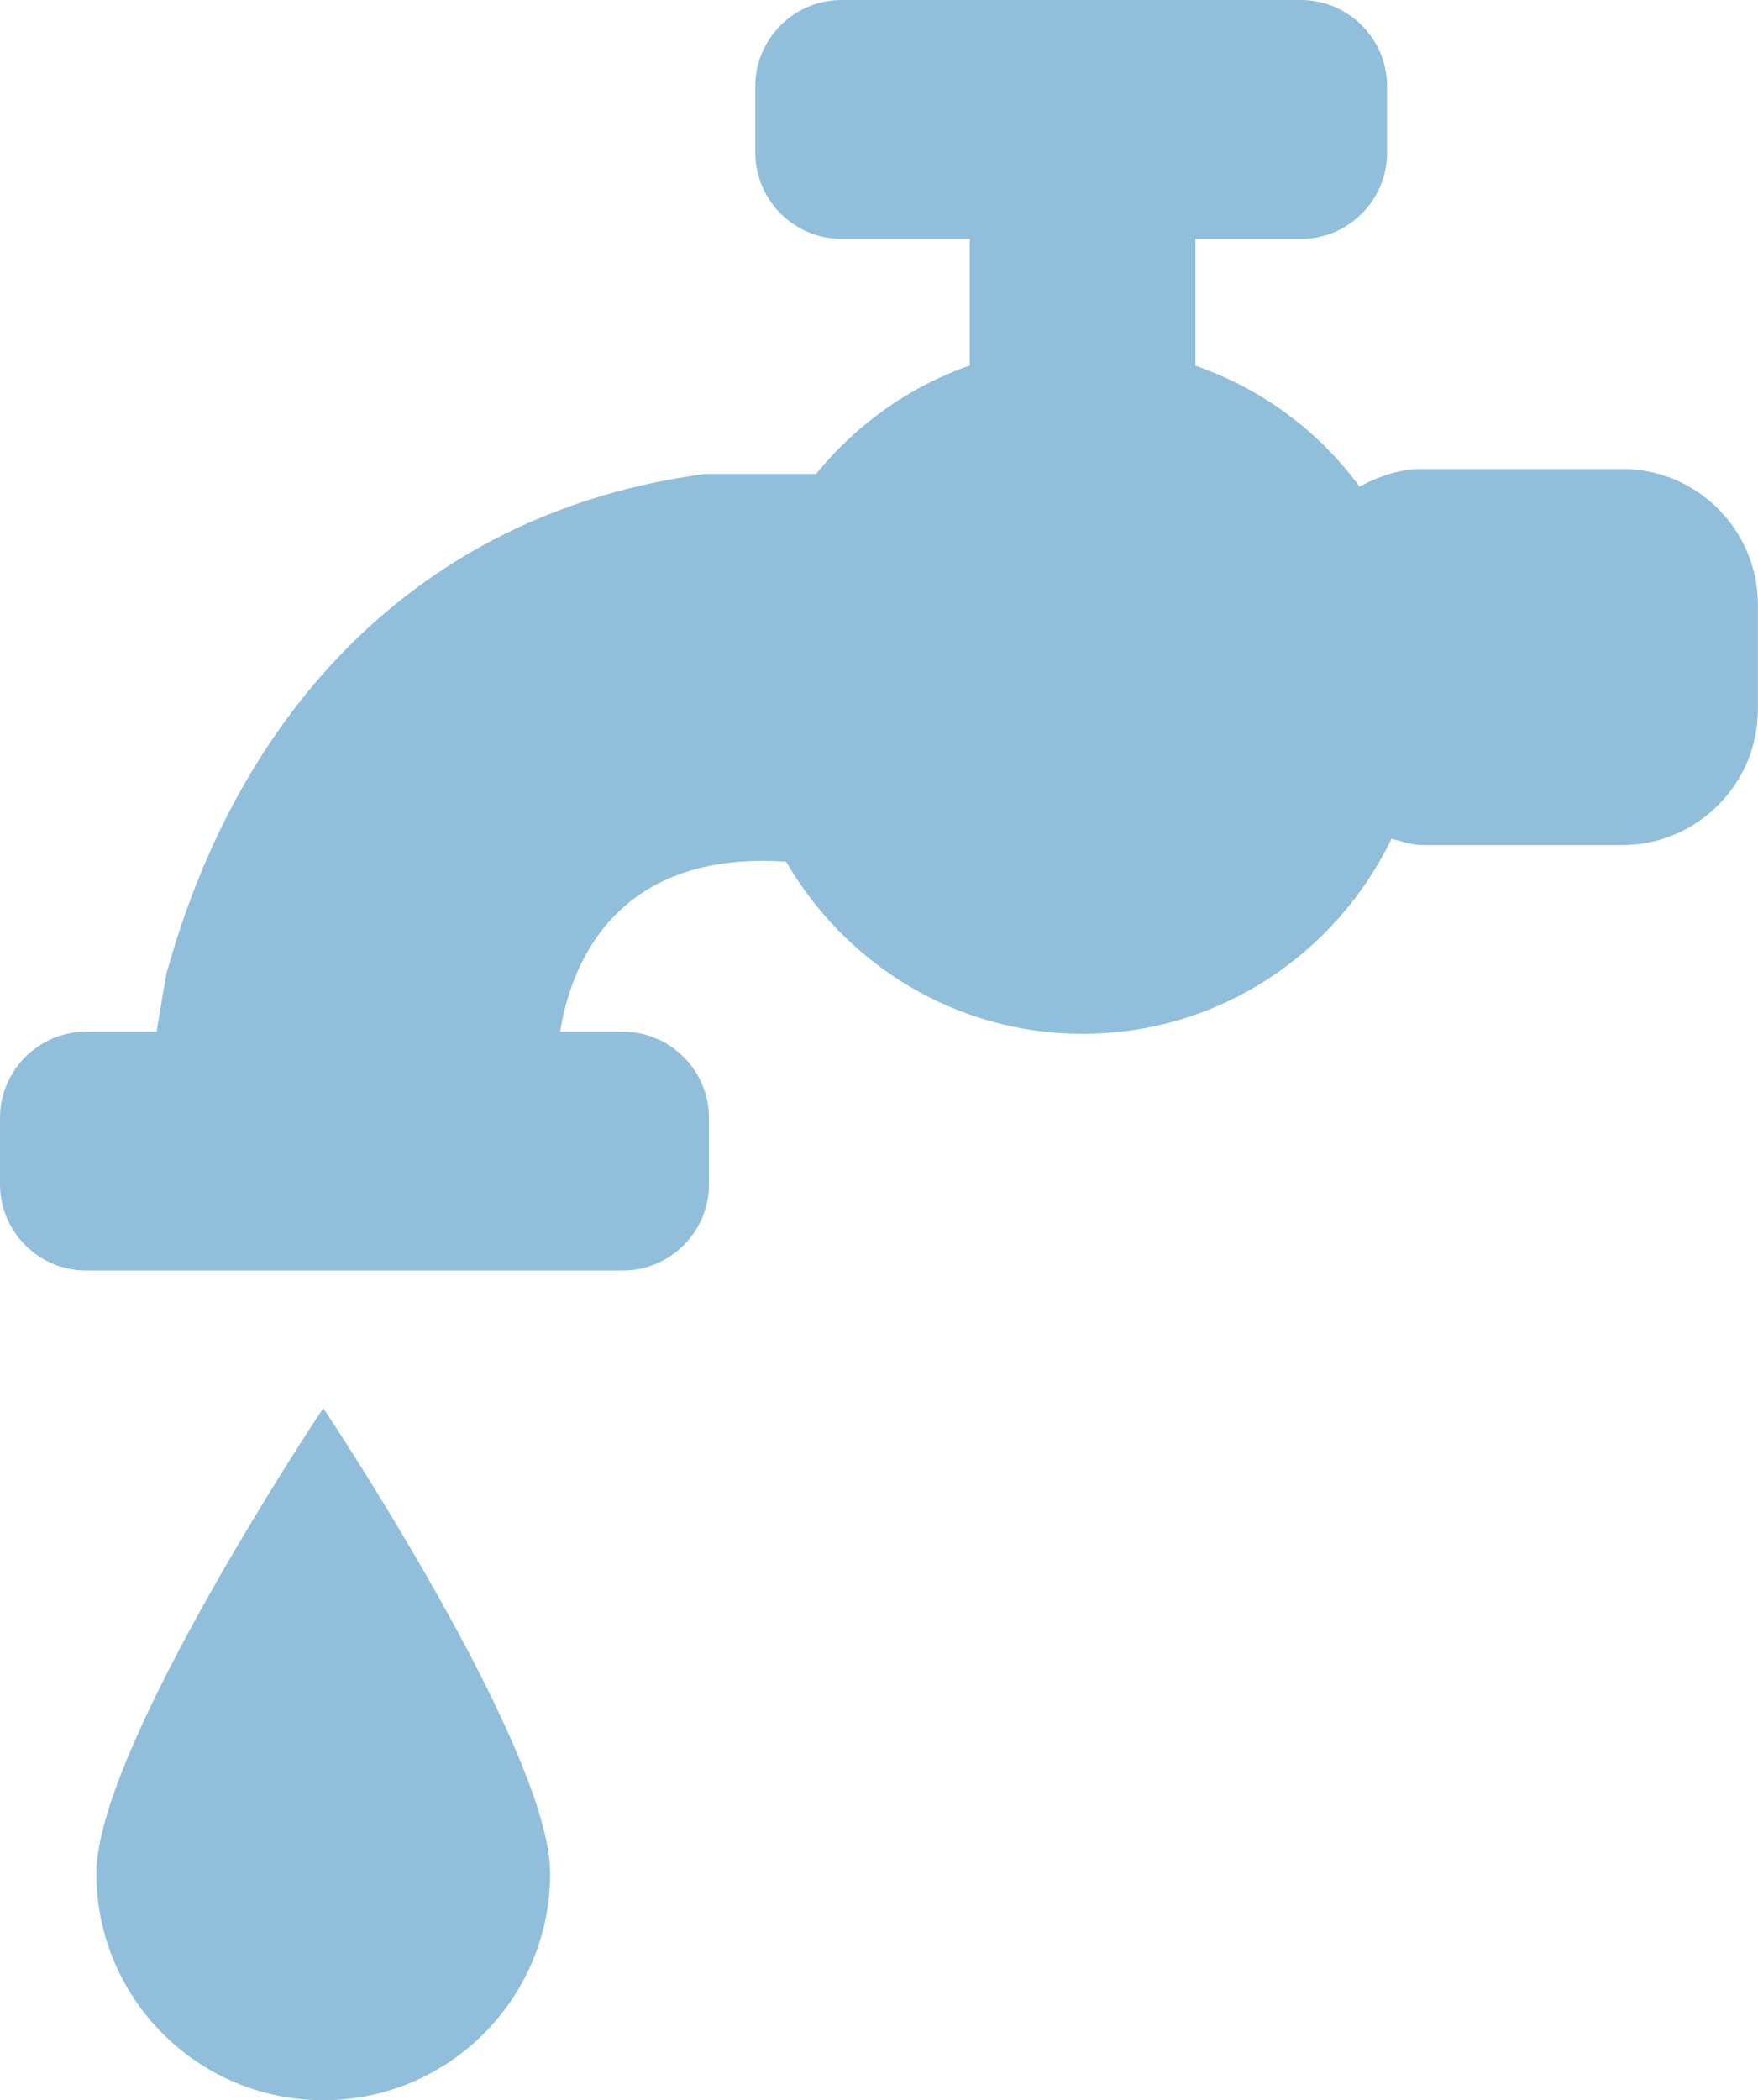
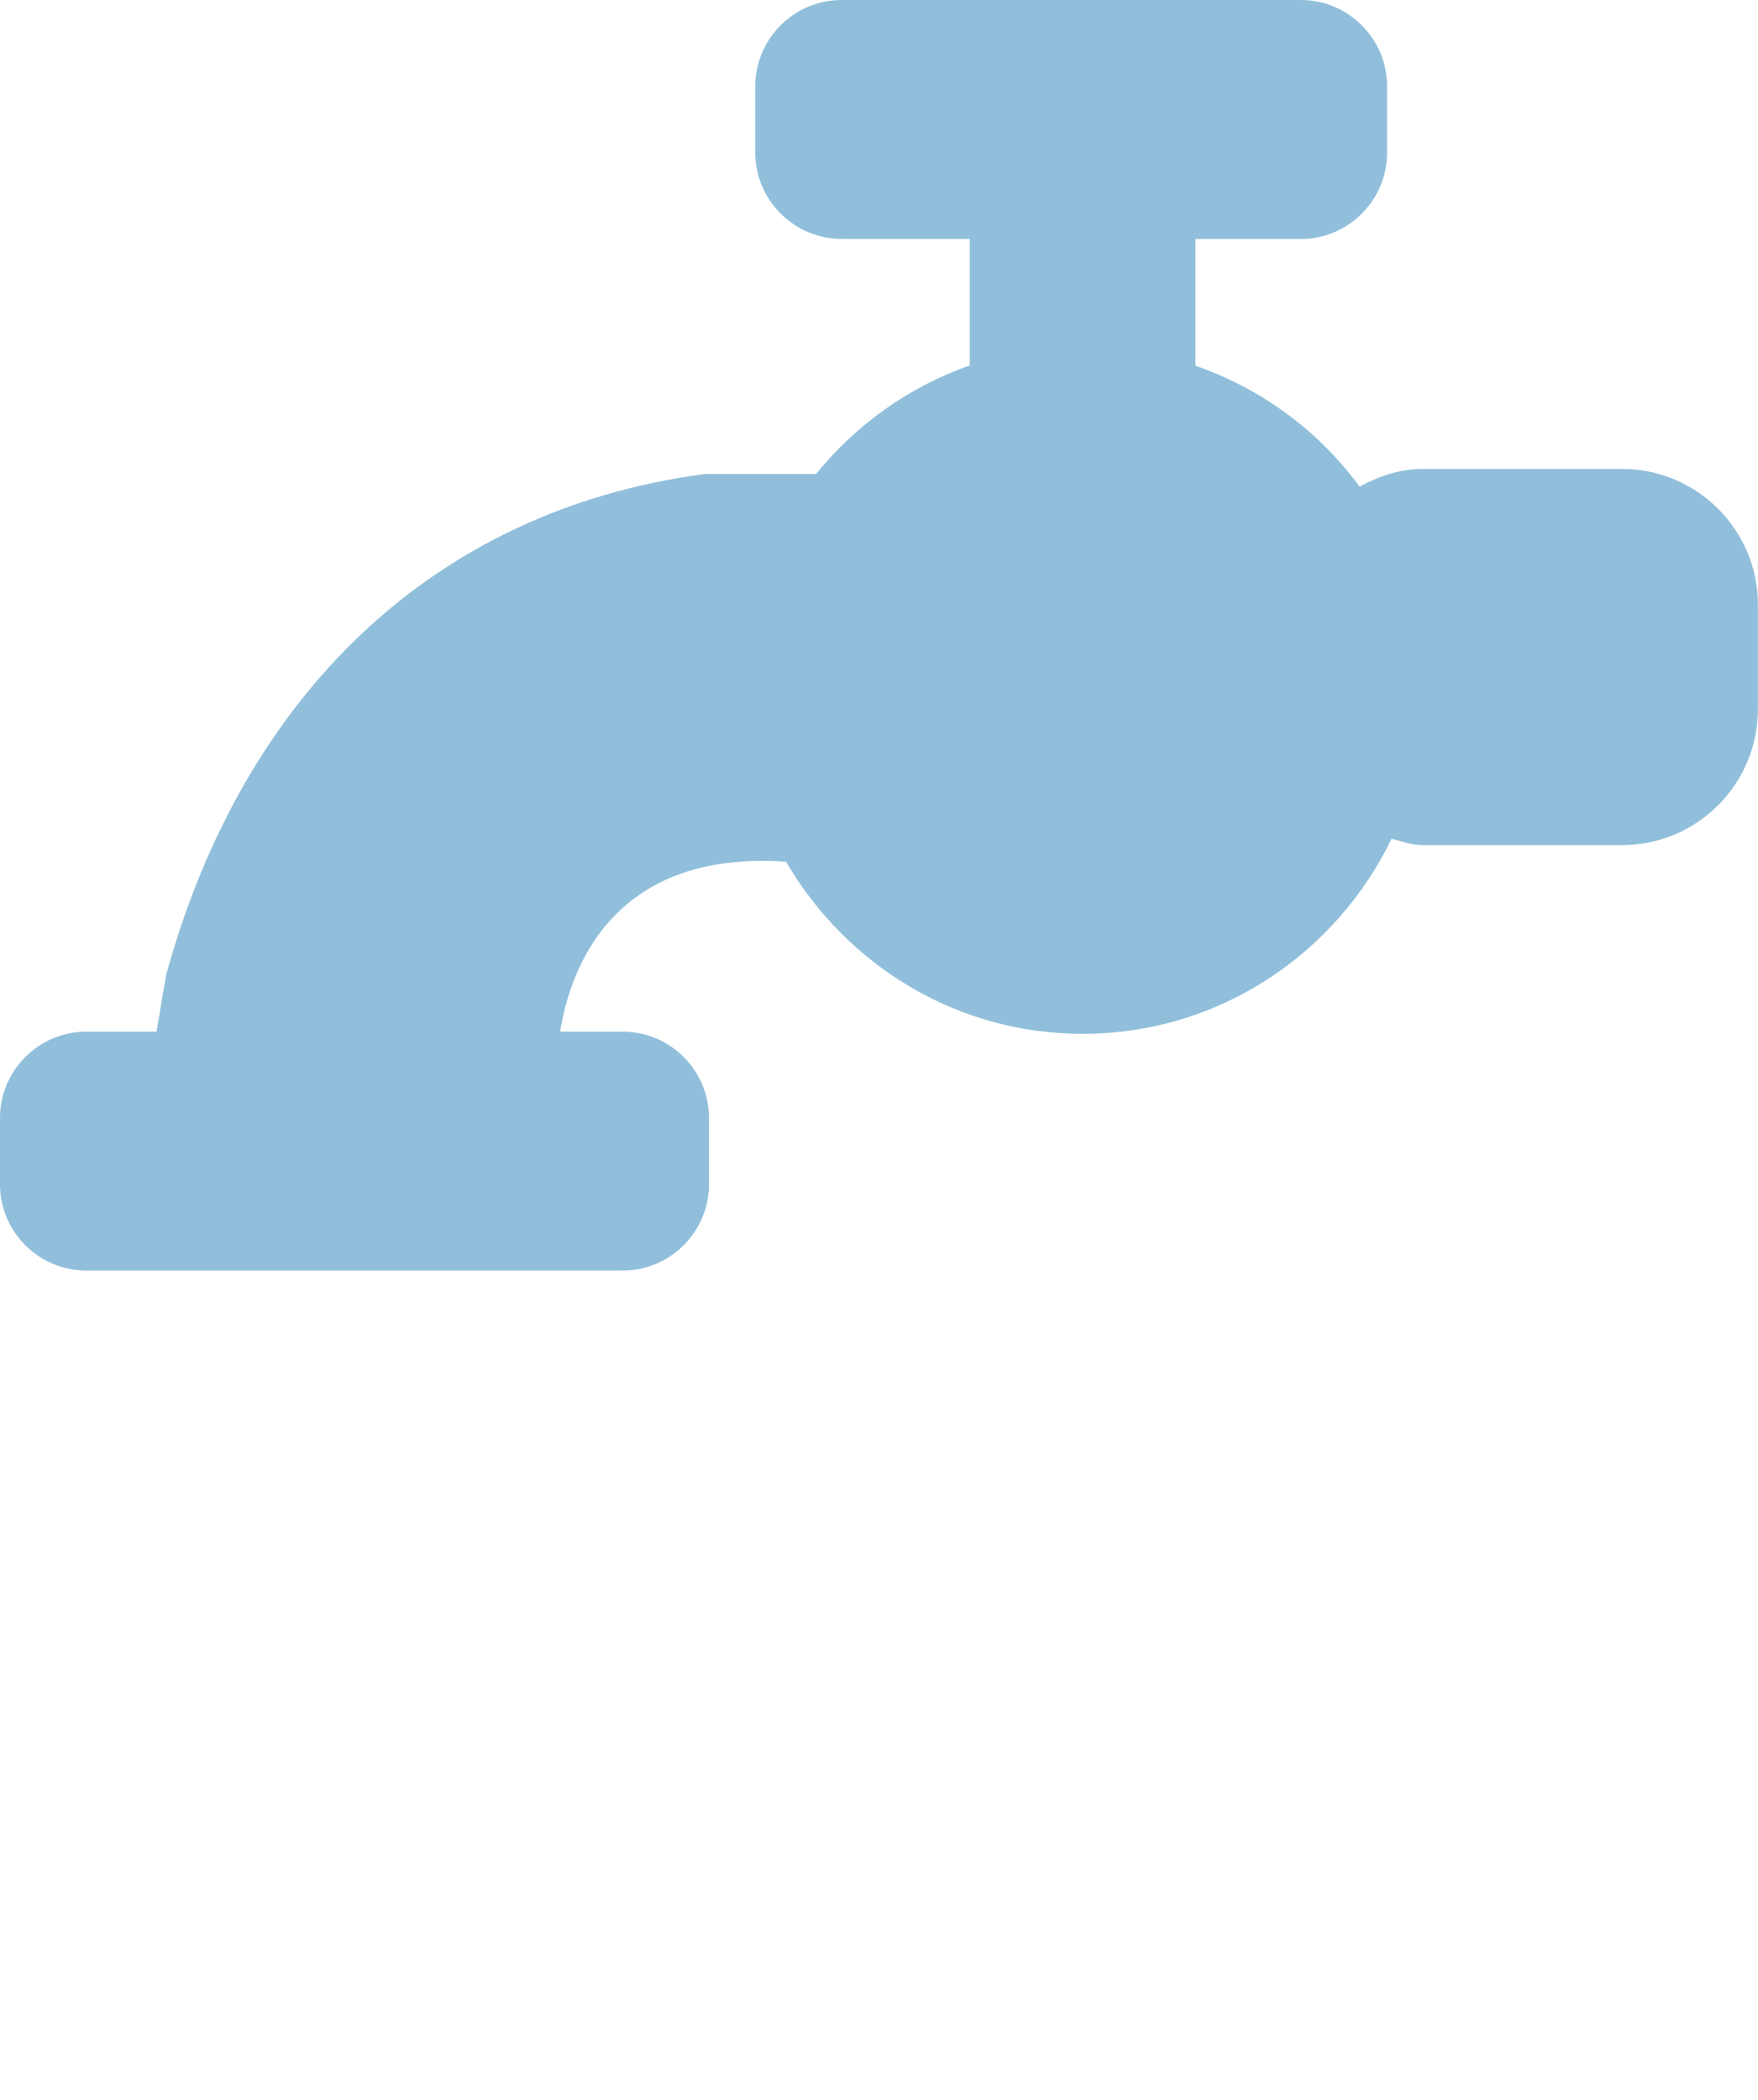
<svg xmlns="http://www.w3.org/2000/svg" version="1.1" x="0px" y="0px" viewBox="0 0 15.597 18.631" style="enable-background:new 0 0 15.597 18.631;" xml:space="preserve">
  <style type="text/css">
	.st0{display:none;}
	.st1{display:inline;fill:#046493;}
	.st2{display:inline;opacity:0.8;}
	.st3{fill-rule:evenodd;clip-rule:evenodd;}
	.st4{fill:none;stroke:#000000;stroke-width:0.408;stroke-linecap:round;stroke-miterlimit:10;}
	.st5{fill:#FFFFFF;stroke:#000000;stroke-width:0.408;stroke-linecap:round;stroke-miterlimit:10;}
	.st6{fill:none;stroke:#000000;stroke-width:0.341;stroke-linecap:round;stroke-linejoin:round;stroke-miterlimit:10;}
	.st7{fill:none;stroke:#000000;stroke-width:0.5;stroke-linecap:round;stroke-linejoin:round;stroke-miterlimit:10;}
	.st8{fill:none;stroke:#000000;stroke-width:0.5;stroke-miterlimit:10;}
	.st9{fill:#FFFFFF;}
	.st10{display:inline;}
	.st11{opacity:0.8;}
	.st12{display:inline;fill:#FFFFFF;}
	.st13{display:inline;fill:none;}
	.st14{fill:#A1D76A;}
	.st15{fill:#5AB4AC;}
	.st16{fill:none;stroke:#542788;stroke-width:0.409;stroke-miterlimit:10;}
	.st17{fill:#542788;}
	.st18{fill:none;stroke:#542788;stroke-width:0.409;stroke-linecap:round;stroke-miterlimit:10;}
	.st19{fill:#998EC3;}
	.st20{fill:#1D91C0;}
	.st21{fill:#91BFDB;}
	.st22{fill:#01665E;}
	.st23{fill:#FA8400;}
	.st24{fill:#7FCDBB;}
	.st25{fill:#C62F19;}
	.st26{fill:#219DBB;}
	.st27{fill:#04A05E;}
	.st28{fill:#C76900;}
	.st29{fill:#046493;}
</style>
  <g id="Layer_9" class="st0">
</g>
  <g id="Map">
    <g id="CONUS_map">
	</g>
    <g id="Islands_AK">
	</g>
    <g id="New_HI_x26_PVI">
	</g>
    <g id="New_Caribbean_USVI">
	</g>
  </g>
  <g id="arrow_icons" class="st0">
</g>
  <g id="Circles">
</g>
  <g id="Layer_8">
    <g>
      <g>
        <path class="st21" d="M14.393,4.16h-1.772c-0.205,0-0.389,0.065-0.559,0.157c-0.362-0.494-0.867-0.868-1.456-1.073V2.12h0.936     c0.42,0,0.764-0.344,0.764-0.764V0.764c0-0.42-0.344-0.764-0.764-0.764H7.465c-0.42,0-0.764,0.344-0.764,0.764v0.591     c0,0.42,0.344,0.764,0.764,0.764h1.139v1.123C8.062,3.432,7.594,3.768,7.24,4.205l-0.965,0c-0.012,0-0.025,0.001-0.037,0.002     C3.836,4.531,2.157,6.173,1.476,8.64C1.473,8.654,1.424,8.935,1.389,9.152H0.764C0.344,9.152,0,9.496,0,9.916v0.591     c0,0.42,0.344,0.764,0.764,0.764h4.762c0.42,0,0.764-0.344,0.764-0.764V9.916c0-0.42-0.344-0.764-0.764-0.764H4.97     c0.079-0.505,0.428-1.616,2.004-1.508c0.529,0.909,1.503,1.527,2.631,1.527c1.21,0,2.247-0.71,2.741-1.73     c0.091,0.022,0.178,0.056,0.275,0.056h1.772c0.662,0,1.203-0.541,1.203-1.203v-0.93C15.597,4.701,15.055,4.16,14.393,4.16z" />
-         <path class="st21" d="M0.855,16.618c0,1.112,0.901,2.013,2.013,2.013s2.013-0.901,2.013-2.013s-2.013-4.127-2.013-4.127     S0.855,15.506,0.855,16.618z" />
      </g>
    </g>
  </g>
</svg>